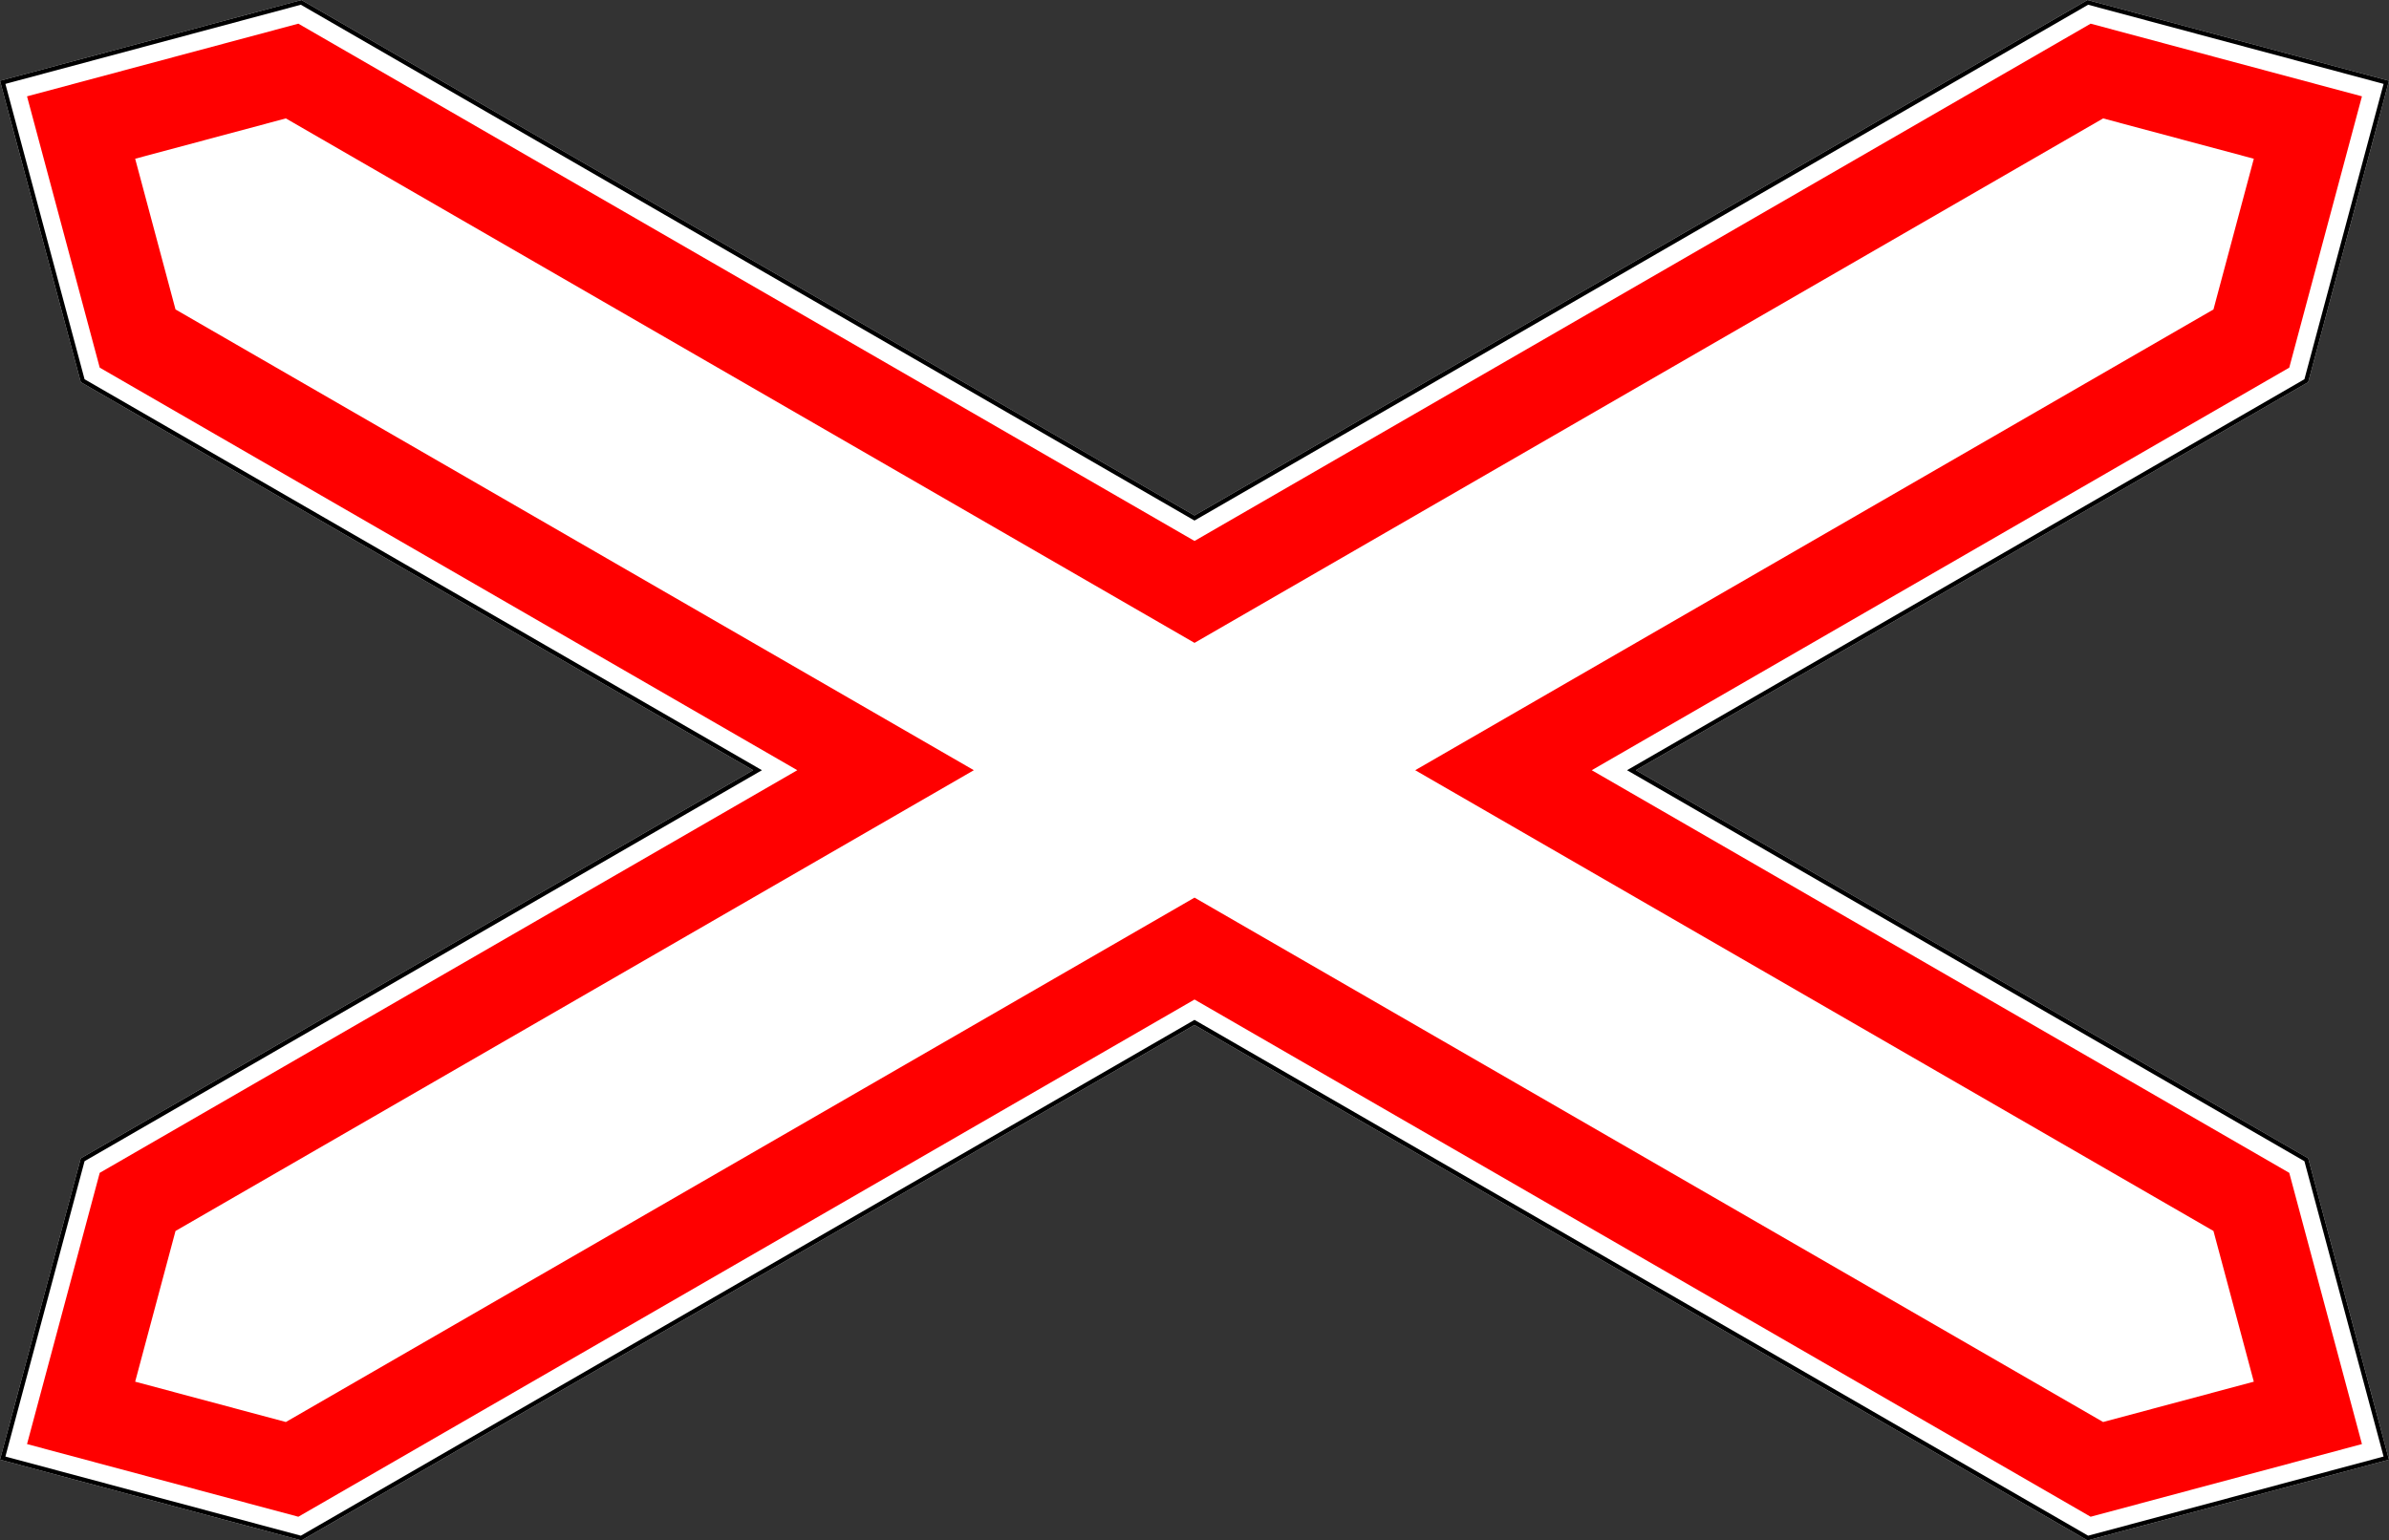
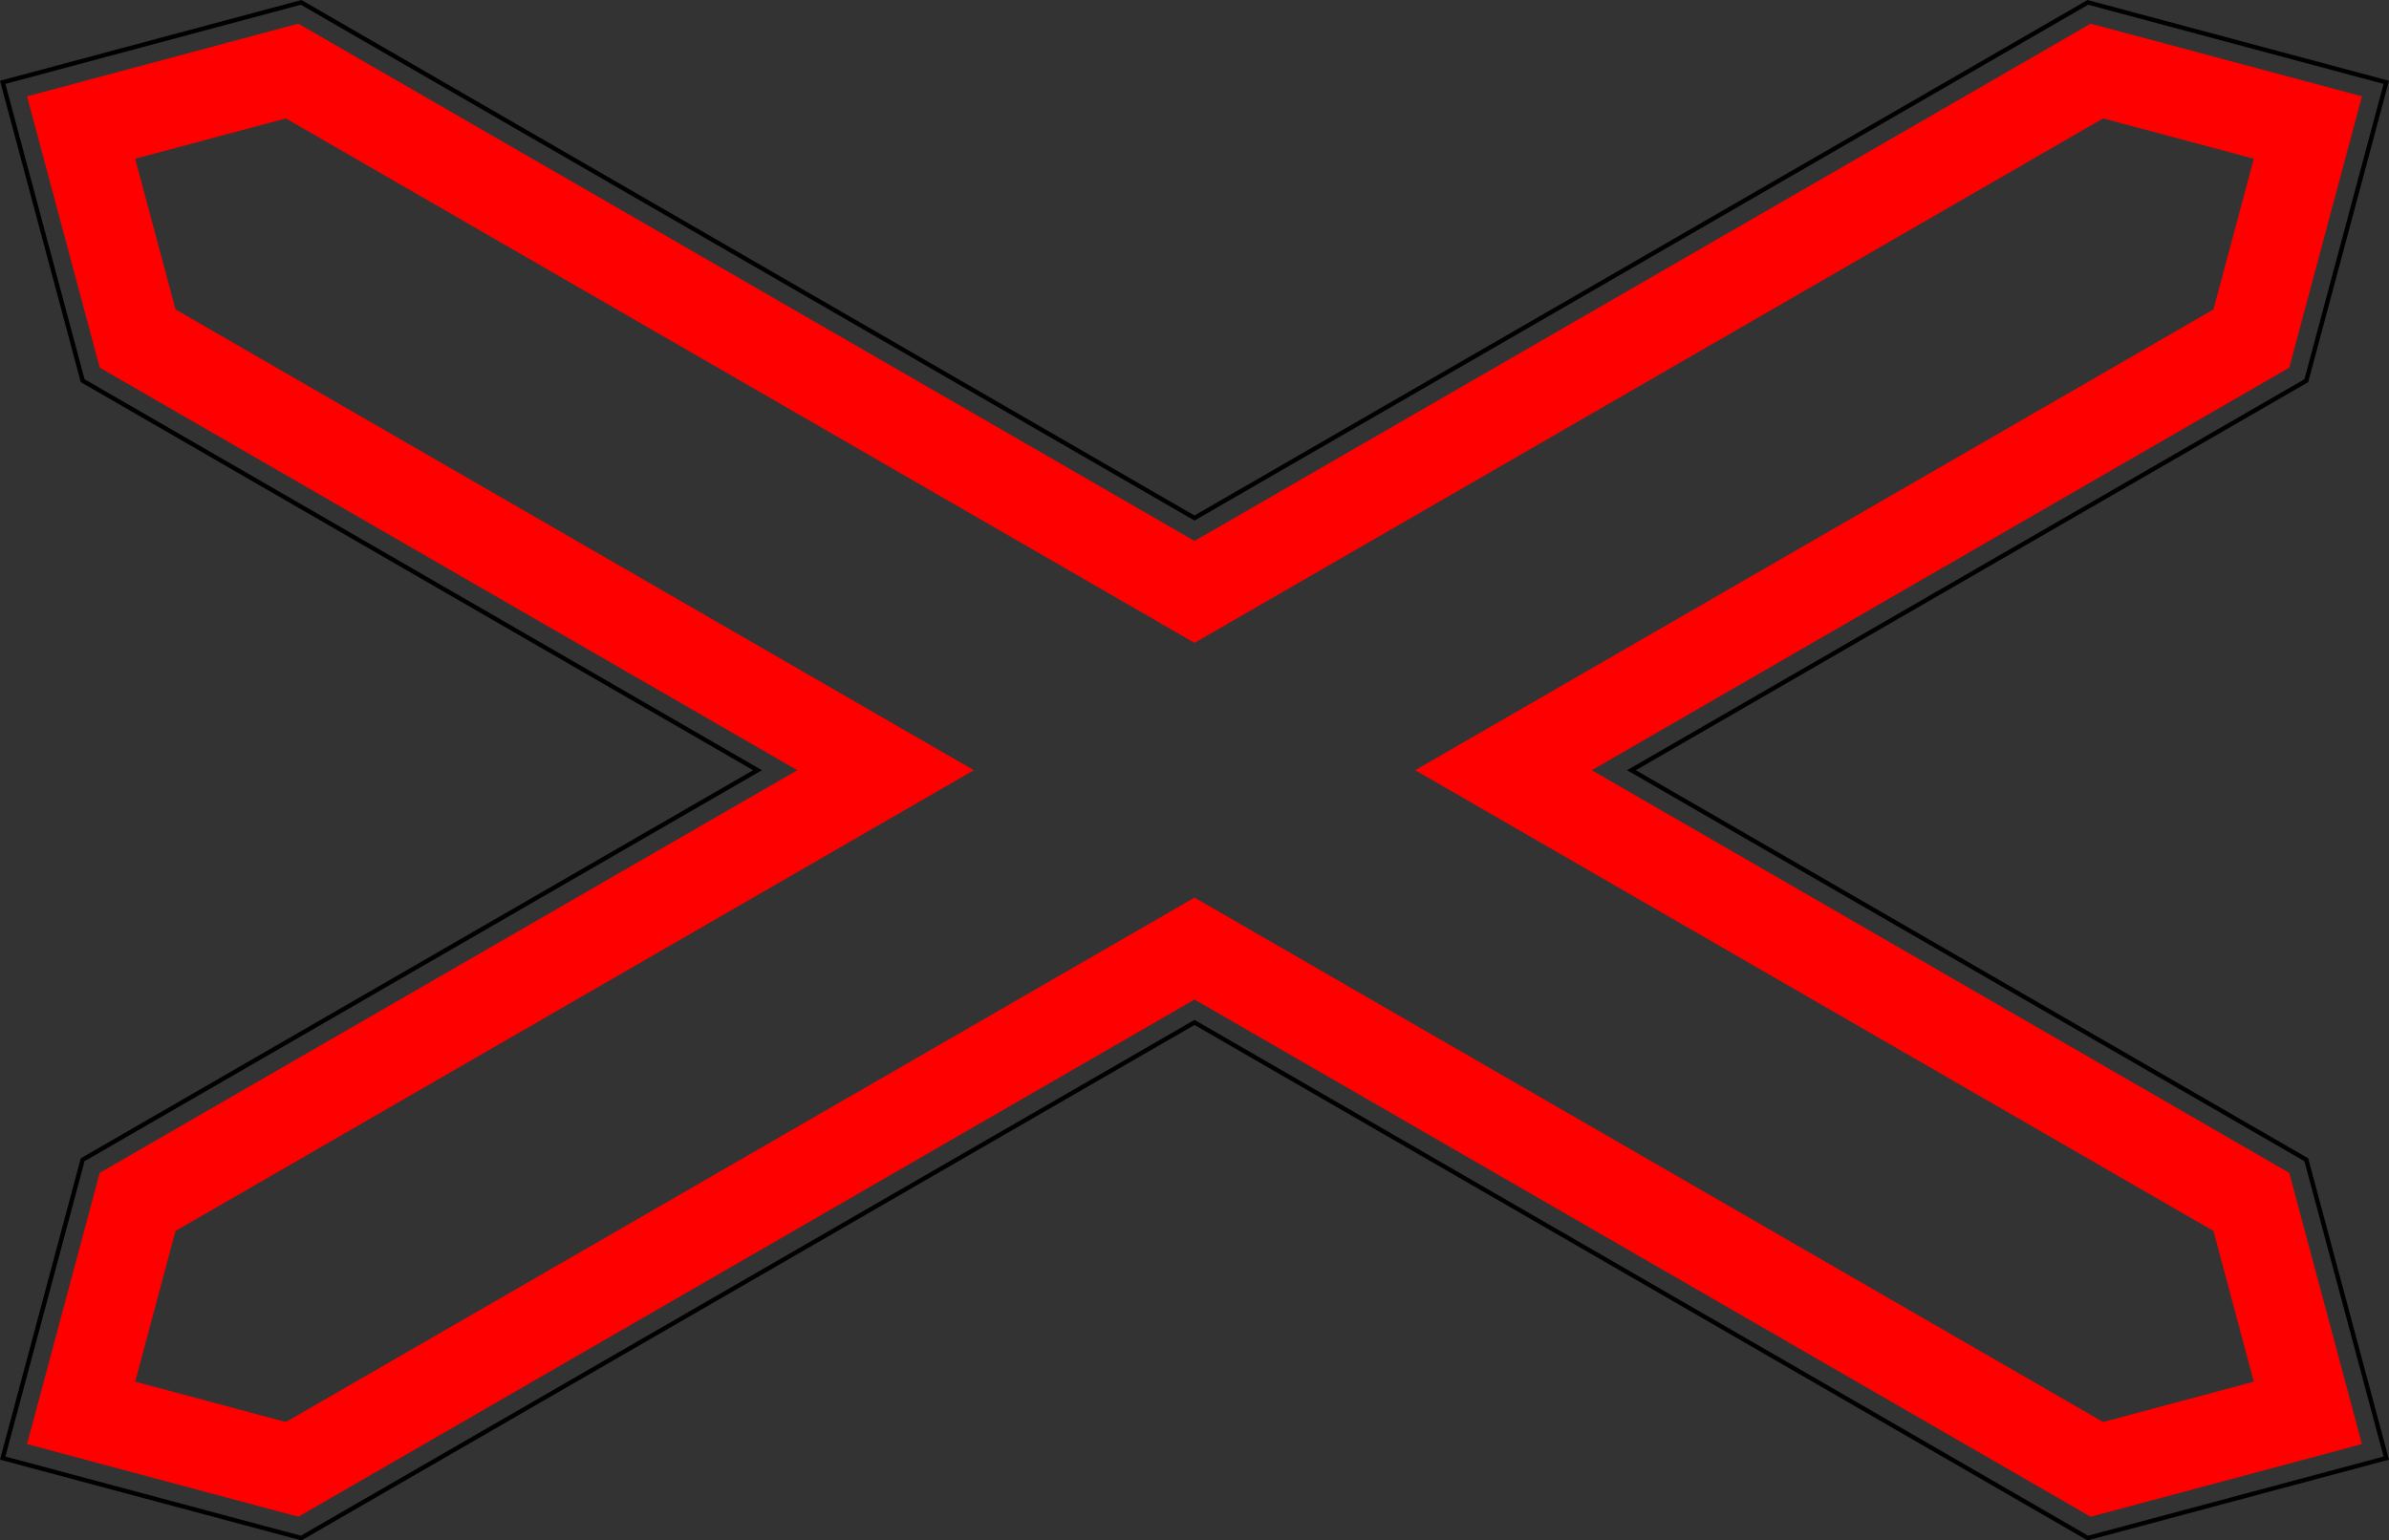
<svg xmlns="http://www.w3.org/2000/svg" xmlns:ns1="http://www.inkscape.org/namespaces/inkscape" xmlns:ns2="http://sodipodi.sourceforge.net/DTD/sodipodi-0.dtd" width="1082.54" height="698.21" id="svg2" version="1.1" ns1:version="0.48.4 r9939" ns2:docname="1.3.1.svg">
  <rect width="100%" height="100%" fill="#333333" stroke="none" />
  <defs id="defs4" />
  <ns2:namedview id="base" pagecolor="#ffffff" bordercolor="#666666" borderopacity="1.0" ns1:pageopacity="0.0" ns1:pageshadow="2" ns1:zoom="1" ns1:cx="614.99939" ns1:cy="346.45358" ns1:document-units="px" ns1:current-layer="layer1" showgrid="false" ns1:window-width="1920" ns1:window-height="1024" ns1:window-x="-4" ns1:window-y="-4" ns1:window-maximized="1" ns1:snap-bbox="true" ns1:bbox-paths="true" ns1:bbox-nodes="true" ns1:snap-bbox-edge-midpoints="true" ns1:snap-bbox-midpoints="true" ns1:object-paths="true" ns1:snap-intersection-paths="true" ns1:object-nodes="true" ns1:snap-smooth-nodes="true" ns1:snap-midpoints="true" ns1:snap-object-midpoints="true" ns1:snap-center="true" />
  <g ns1:label="Layer 1" ns1:groupmode="layer" id="layer1" transform="translate(0,-354.152)">
-     <path ns2:nodetypes="ccccccccccccccccc" ns1:connector-curvature="0" id="path5740" d="M 36.603,527.362 1e-5,390.76 136.603,354.157 541.266,587.79 945.929,354.157 1082.532,390.76 1045.929,527.362 741.266,703.26 1045.929,879.157 1082.532,1015.76 945.929,1052.362 541.266,818.73 136.603,1052.362 0,1015.76 36.603,879.157 341.266,703.26 z" style="fill:#ffffff;fill-opacity:1;stroke:none;opacity:1" />
-     <path style="fill:#ff0000;fill-opacity:1;stroke:none;opacity:1" d="M 135.188,-126.25 12.25,-93.312 45.188,29.656 361.281,212.125 45.188,394.625 12.25,517.562 135.188,550.5 541.281,316.062 947.344,550.5 1070.281,517.562 1037.344,394.625 721.281,212.125 1037.344,29.656 1070.281,-93.312 947.344,-126.25 541.281,108.219 135.188,-126.25 z m -5.656,42.938 411.75,237.719 L 953,-83.312 1021.281,-65.031 1003,3.281 641.281,212.125 1003,420.969 1021.281,489.281 953,507.562 541.281,269.875 129.531,507.562 61.25,489.281 79.531,420.969 441.281,212.125 79.531,3.281 61.25,-65.031 129.531,-83.312 z" transform="translate(0,491.132)" id="path5744" ns1:connector-curvature="0" />
+     <path style="fill:#ff0000;fill-opacity:1;stroke:none;opacity:1" d="M 135.188,-126.25 12.25,-93.312 45.188,29.656 361.281,212.125 45.188,394.625 12.25,517.562 135.188,550.5 541.281,316.062 947.344,550.5 1070.281,517.562 1037.344,394.625 721.281,212.125 1037.344,29.656 1070.281,-93.312 947.344,-126.25 541.281,108.219 135.188,-126.25 z m -5.656,42.938 411.75,237.719 L 953,-83.312 1021.281,-65.031 1003,3.281 641.281,212.125 1003,420.969 1021.281,489.281 953,507.562 541.281,269.875 129.531,507.562 61.25,489.281 79.531,420.969 441.281,212.125 79.531,3.281 61.25,-65.031 129.531,-83.312 " transform="translate(0,491.132)" id="path5744" ns1:connector-curvature="0" />
    <path style="opacity:1;fill:none;stroke:#000000;stroke-width:2;stroke-linecap:butt;stroke-linejoin:miter;stroke-miterlimit:4;stroke-opacity:1;stroke-dasharray:none" d="M 1.225,1015.053 136.461,1051.289 541.266,817.575 946.071,1051.289 1081.307,1015.053 1045.071,879.816 739.266,703.26 1045.071,526.703 1081.307,391.467 946.07,355.23 541.266,588.944 136.461,355.23 1.225,391.467 37.461,526.703 343.266,703.26 37.461,879.816 z" id="path3799" ns1:connector-curvature="0" />
  </g>
</svg>